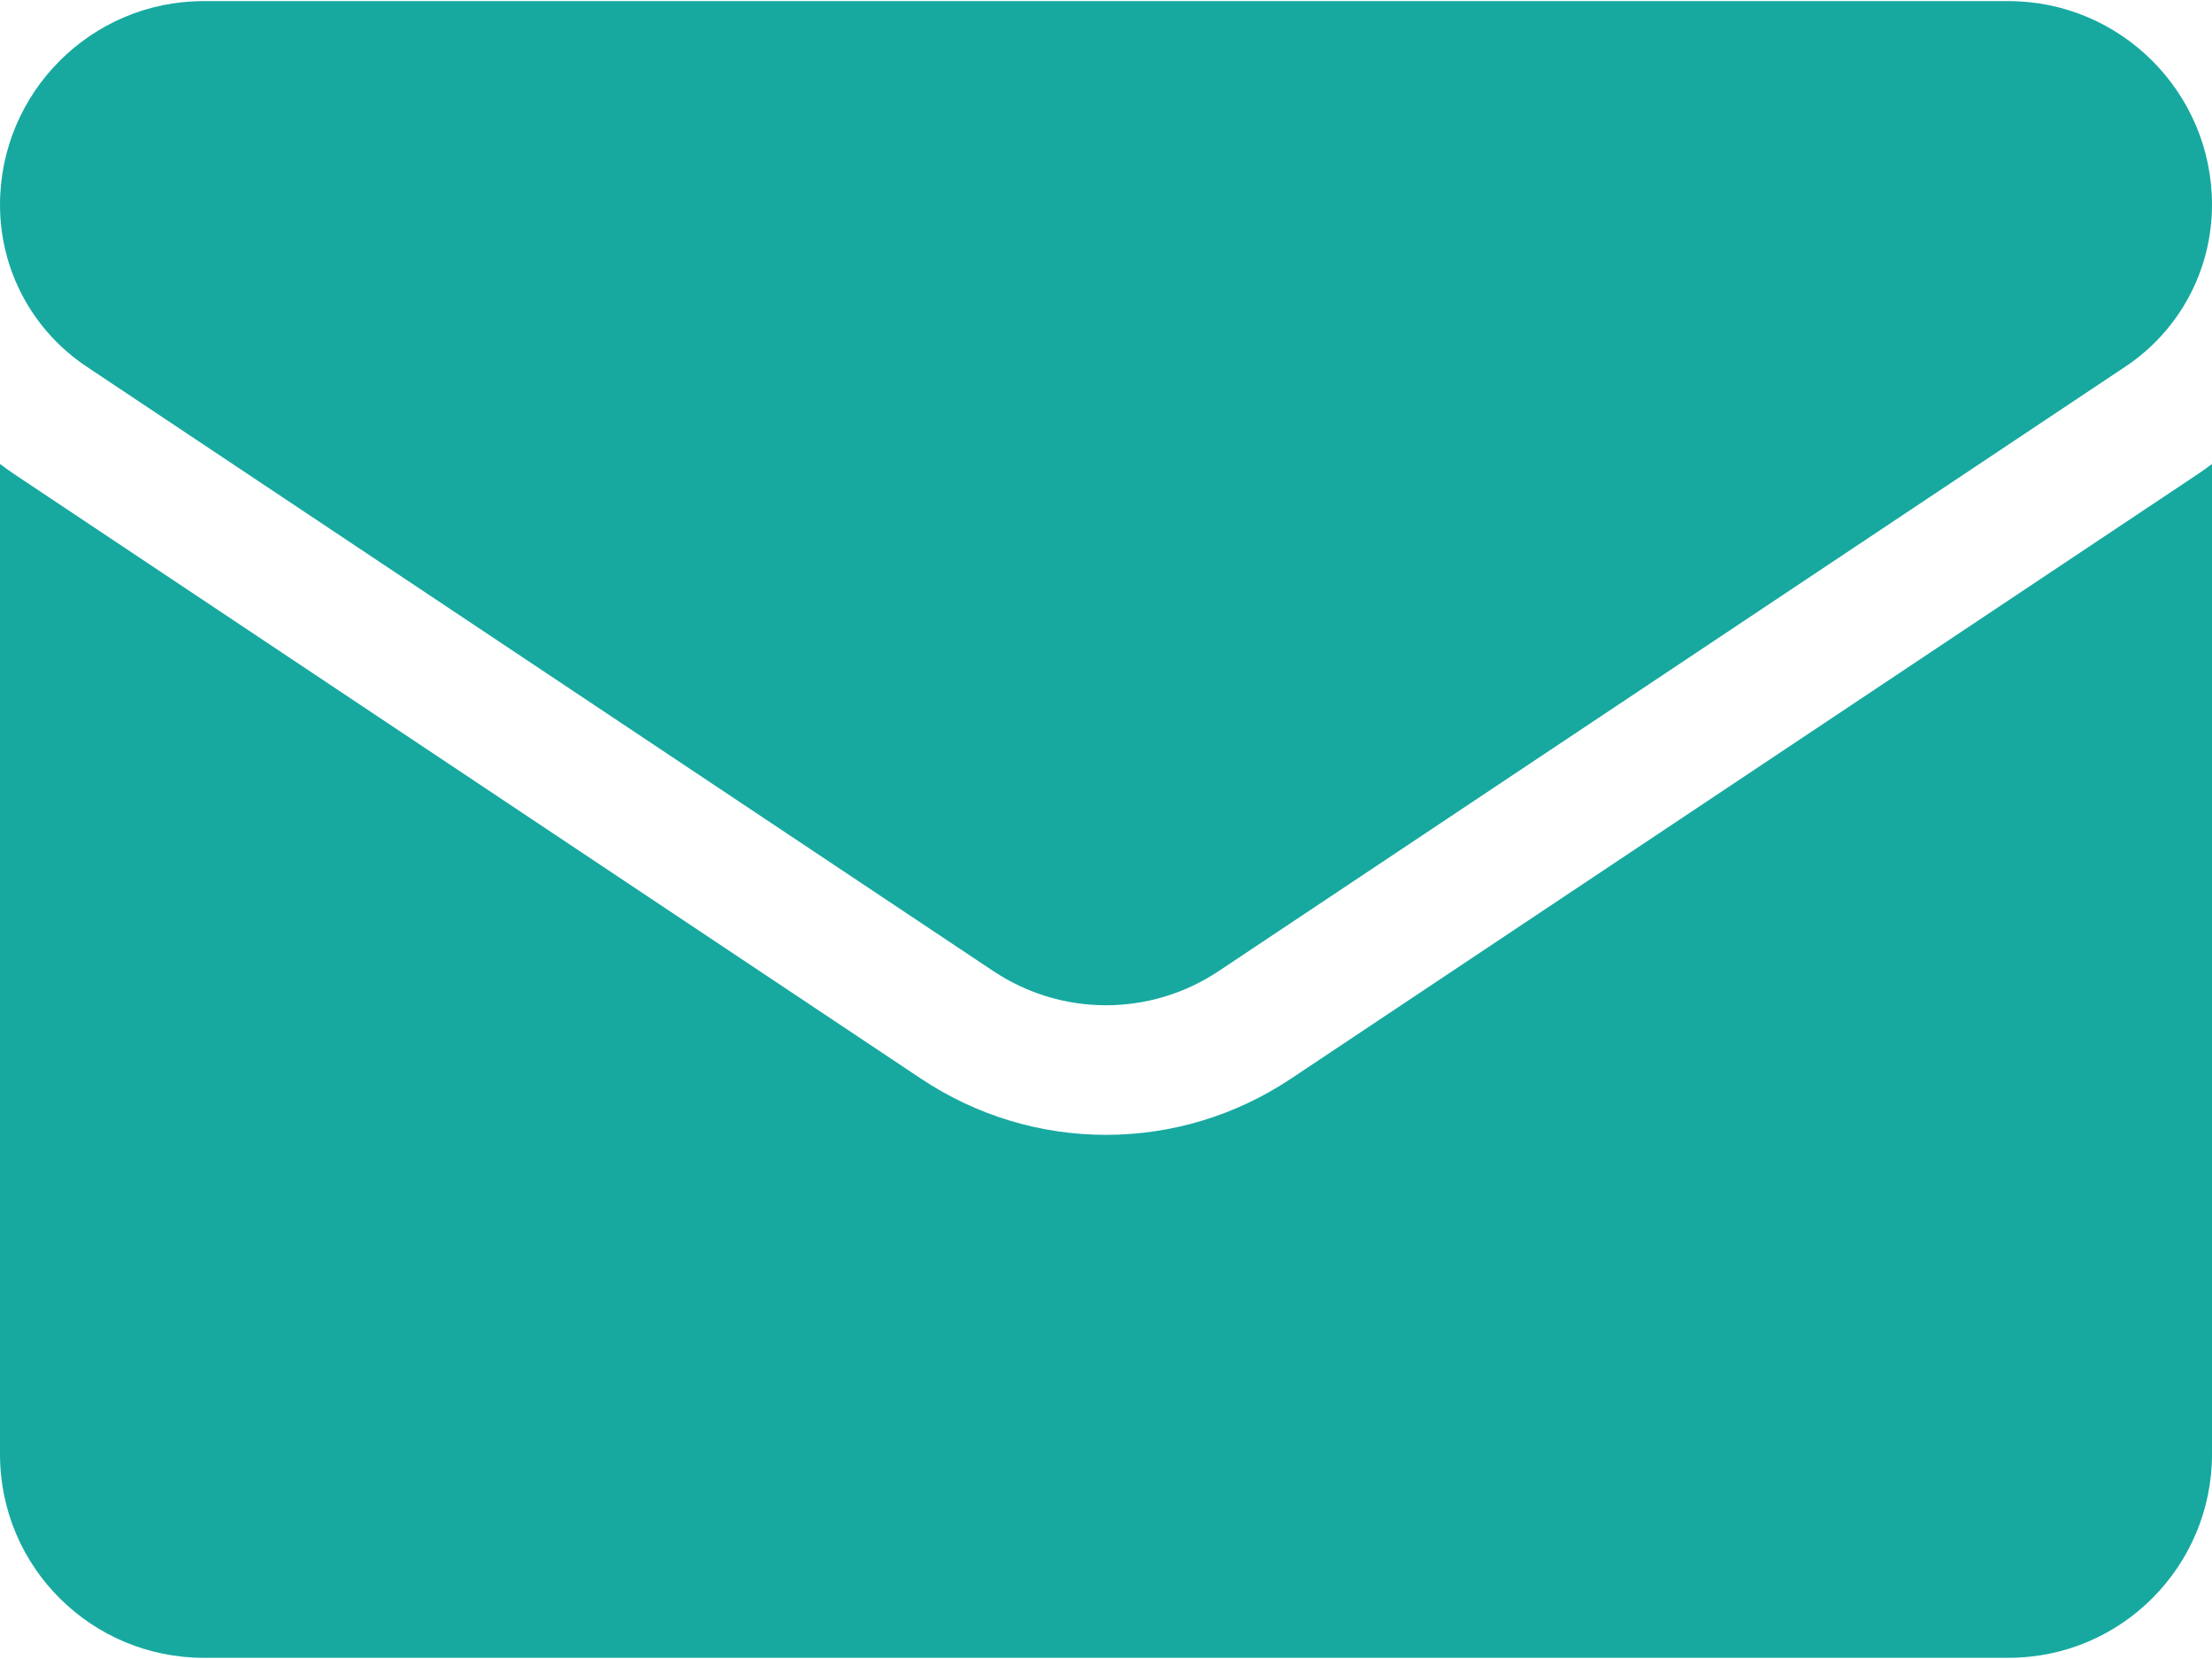
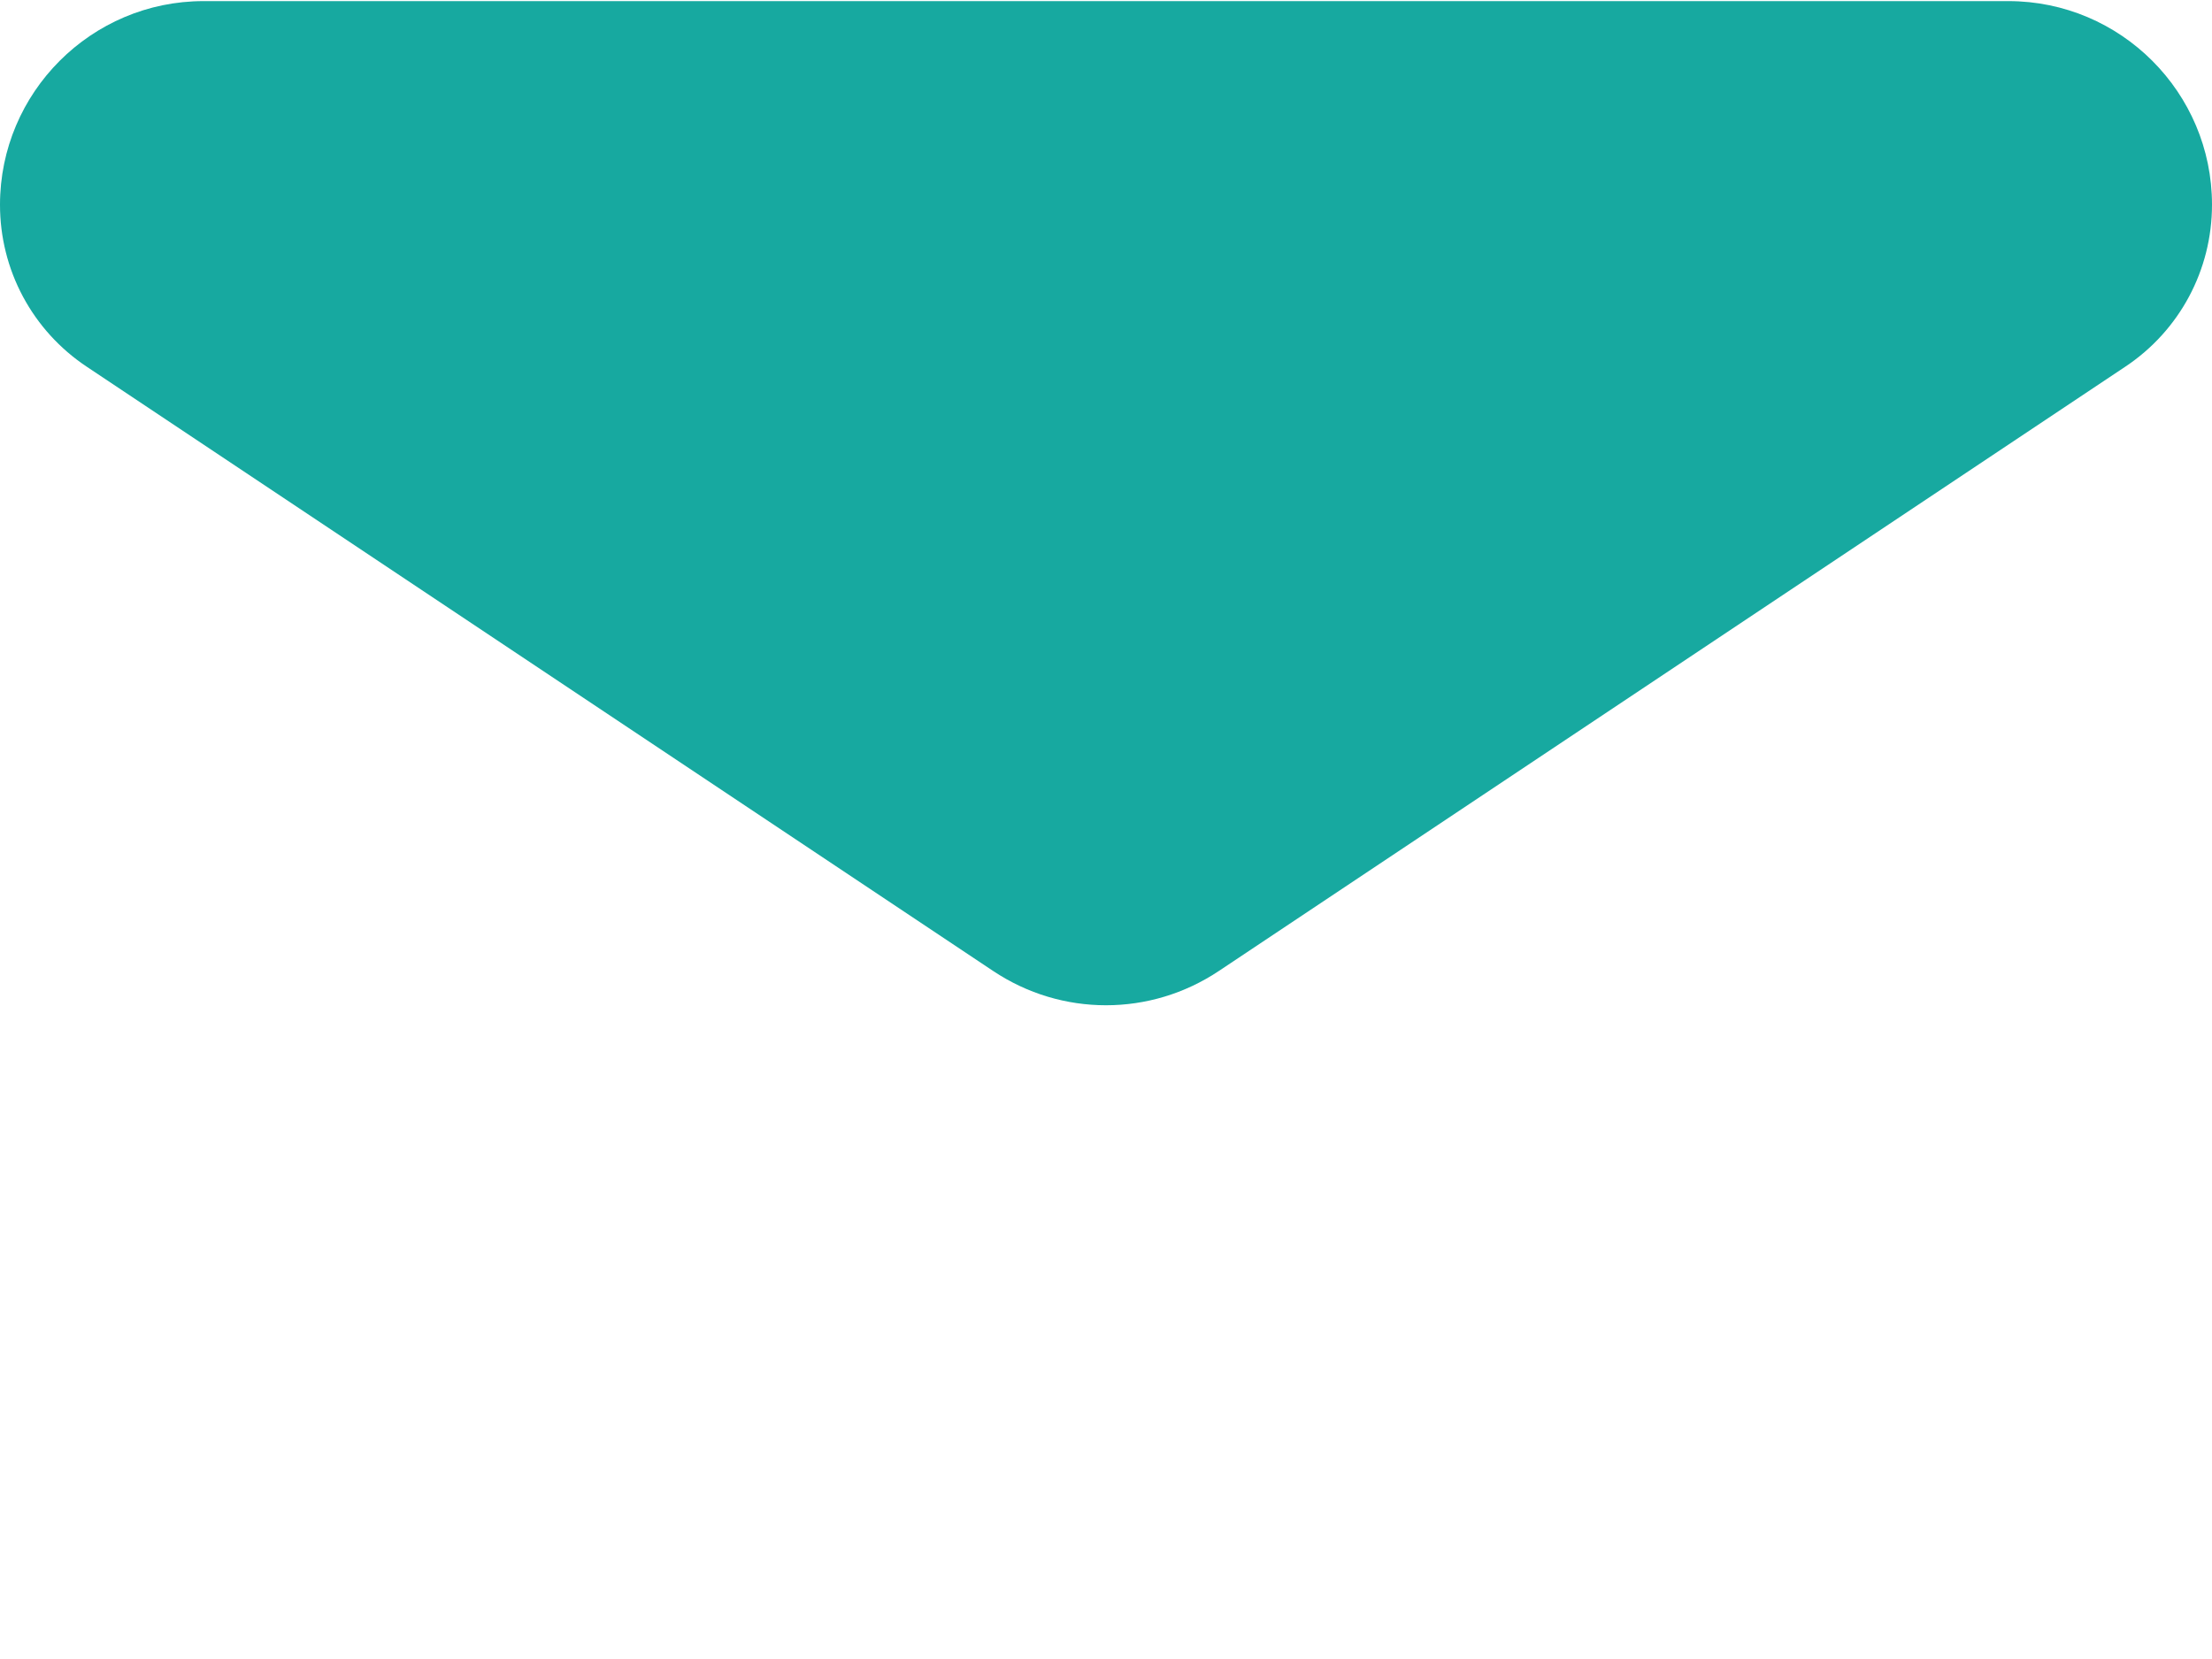
<svg xmlns="http://www.w3.org/2000/svg" width="24" height="18" viewBox="0 0 24 18" fill="none">
-   <path d="M14.006 11.704C13.409 12.102 12.715 12.313 12 12.313C11.285 12.313 10.591 12.102 9.994 11.704L0.16 5.148C0.106 5.111 0.052 5.074 0 5.034L0 15.778C0 17.01 1 17.987 2.209 17.987H21.791C23.022 17.987 24 16.988 24 15.778V5.034C23.948 5.074 23.894 5.112 23.84 5.148L14.006 11.704Z" fill="#17A9A0" />
  <path d="M0.94 3.978L10.774 10.534C11.147 10.783 11.573 10.907 12 10.907C12.427 10.907 12.853 10.783 13.226 10.534L23.06 3.978C23.649 3.586 24 2.929 24 2.221C24 1.003 23.009 0.012 21.791 0.012H2.209C0.991 0.012 1.16255e-06 1.003 1.16255e-06 2.222C-0 2.57 0.085 2.912 0.249 3.218C0.413 3.524 0.65 3.785 0.94 3.978Z" fill="#17A9A0" />
</svg>